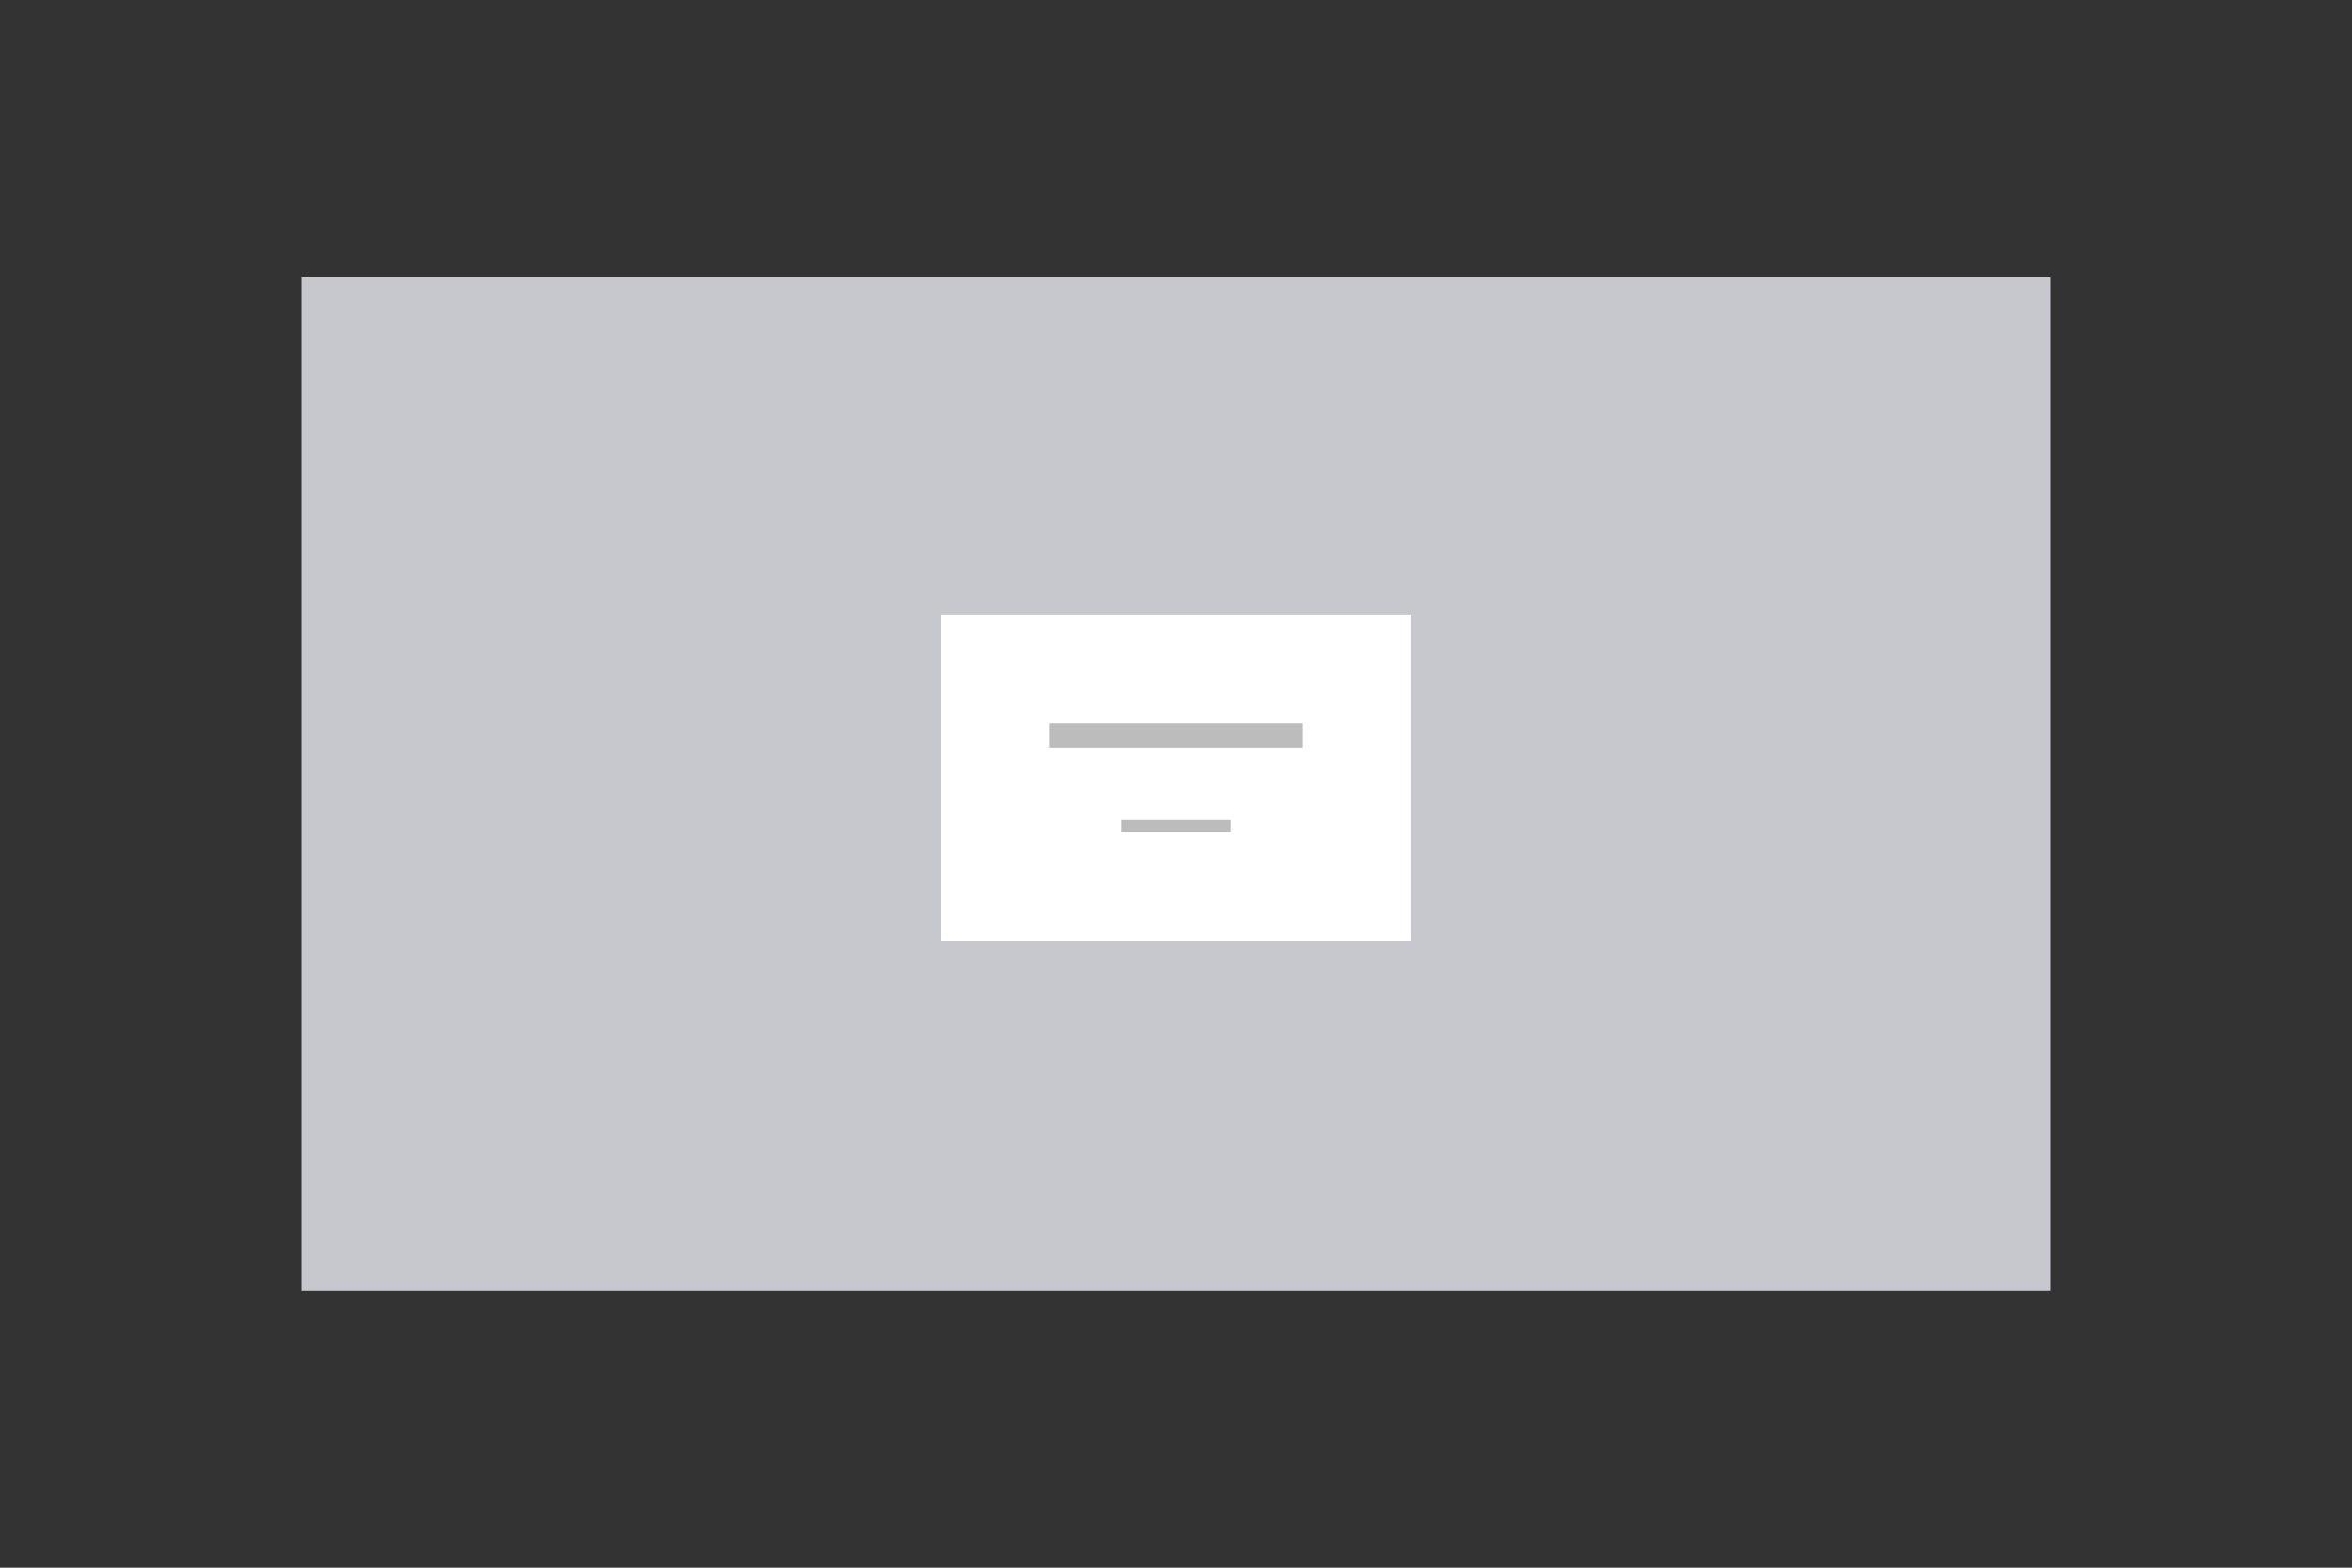
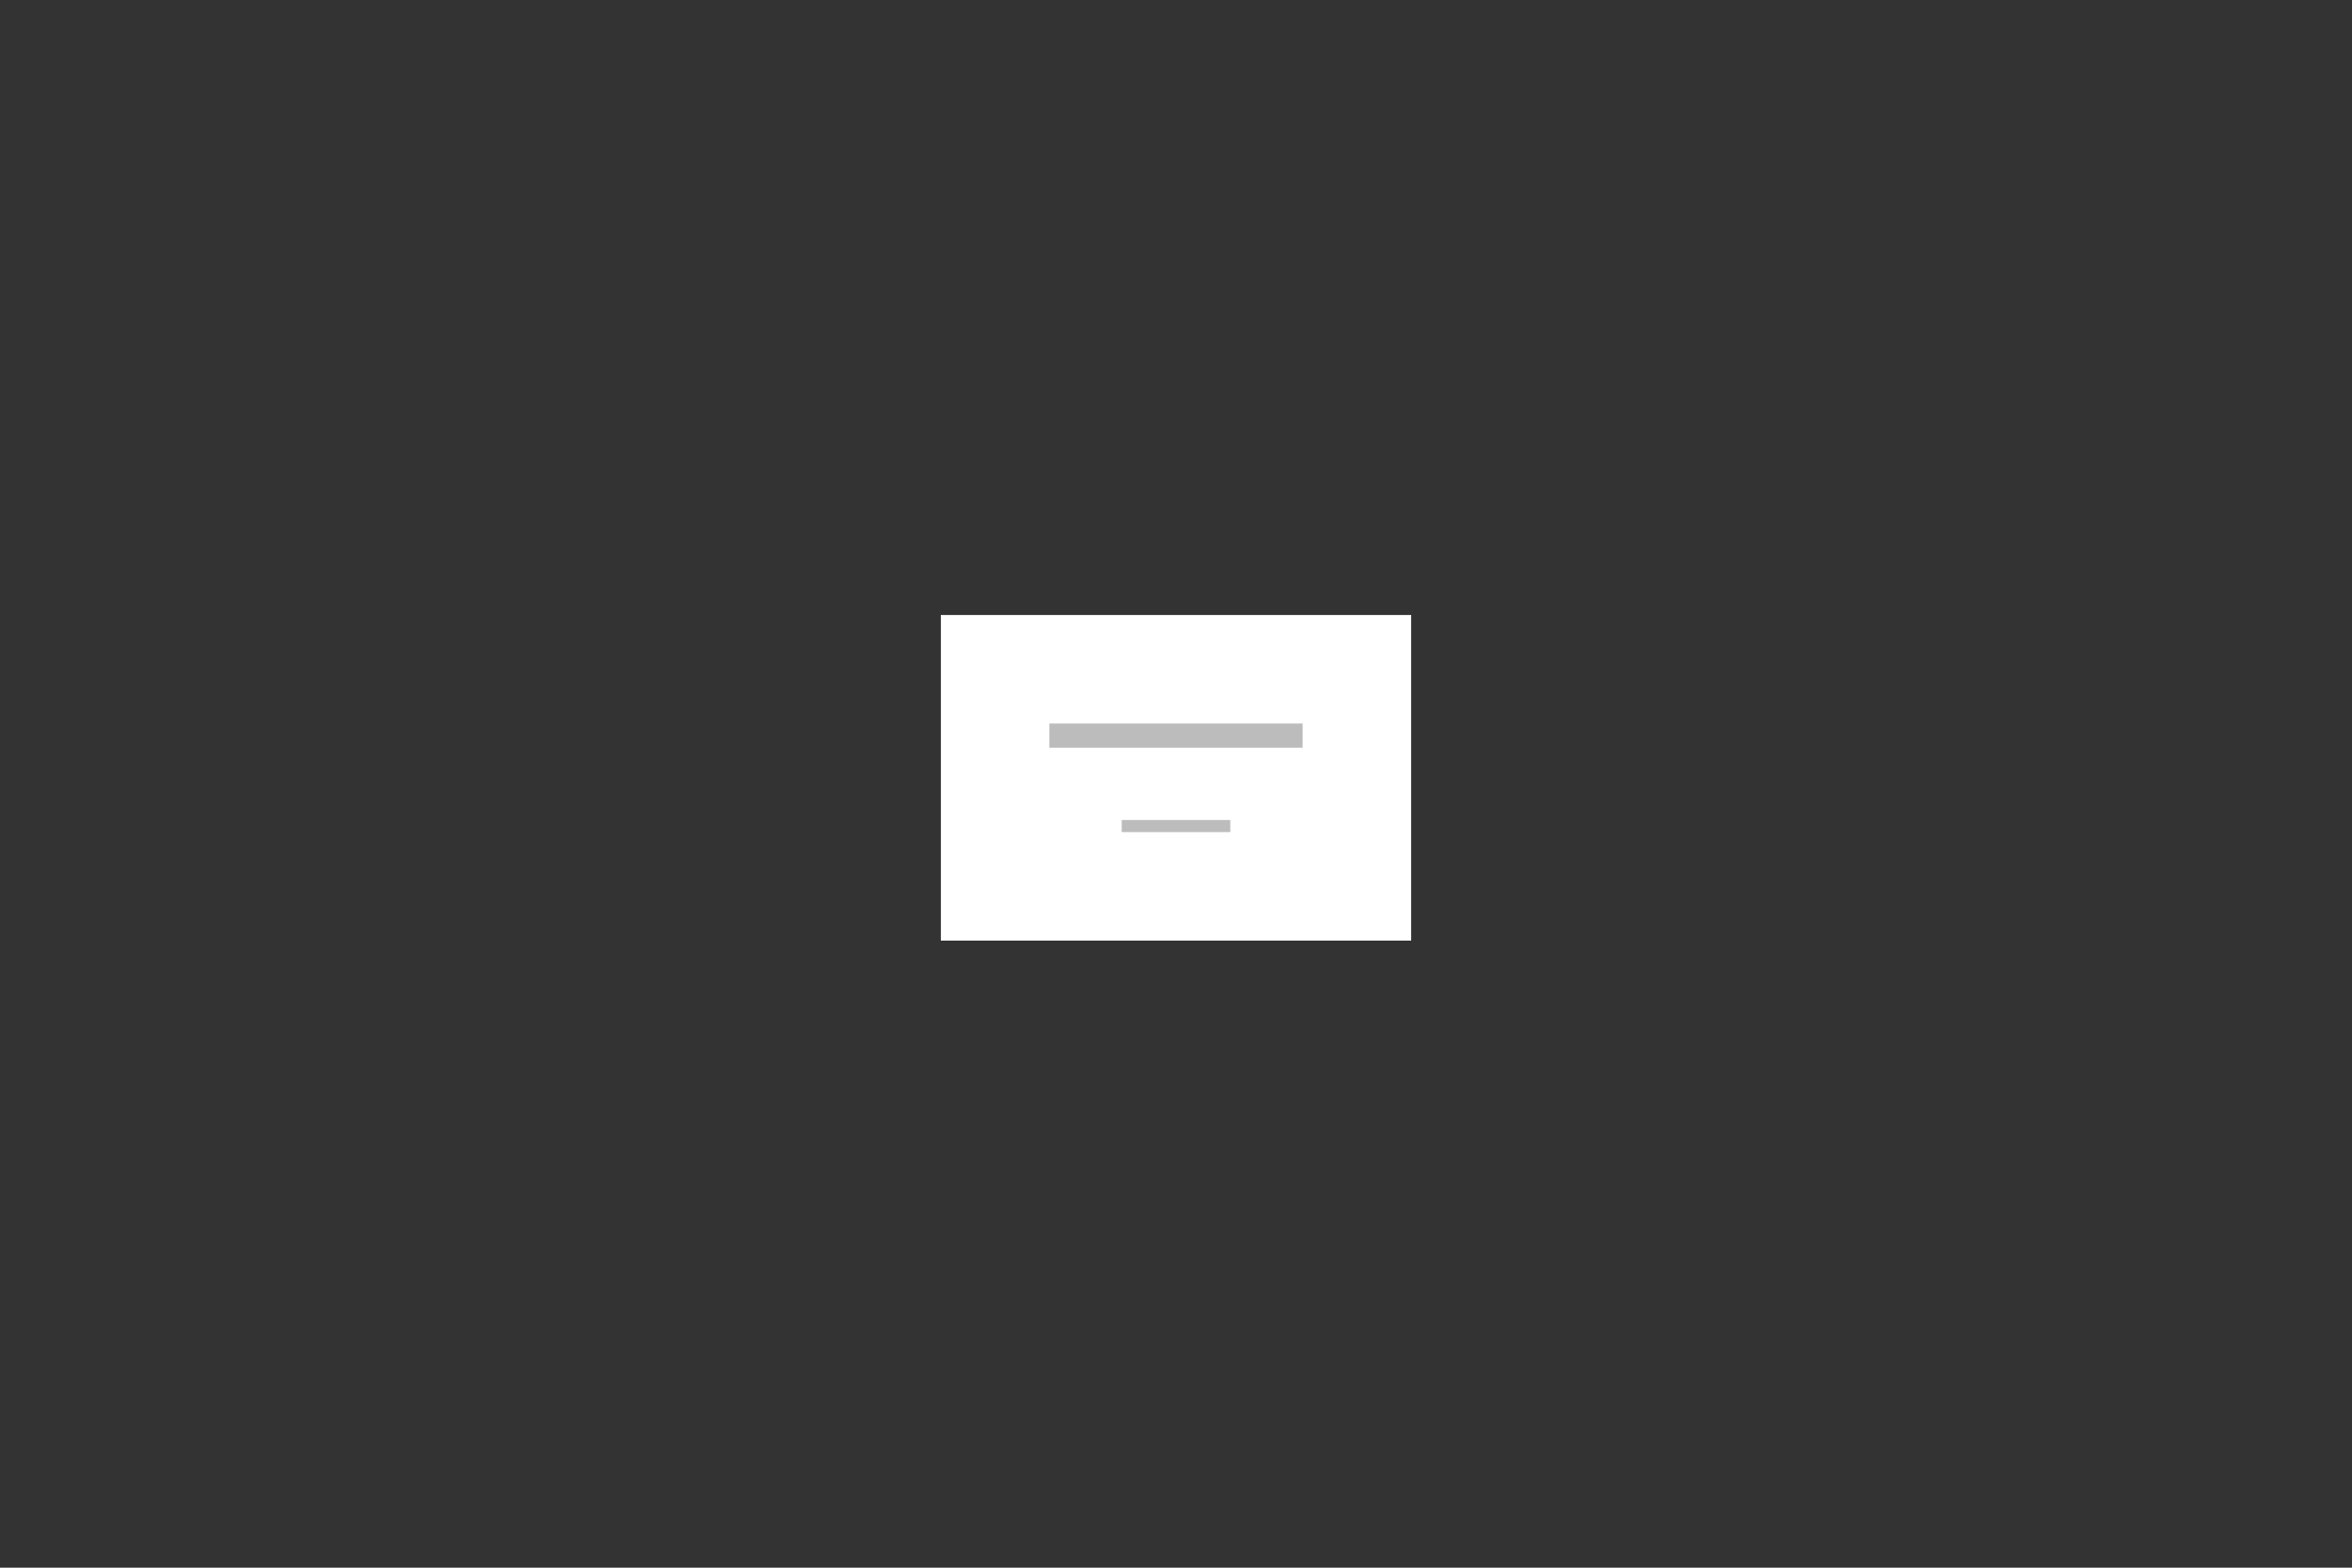
<svg xmlns="http://www.w3.org/2000/svg" id="th_color" viewBox="0 0 195 130">
  <rect x="0" y="0" width="195" height="130" fill="#333333" stroke="none" />
  <defs>
    <style>.cls-1{fill:#c6c8ce;}.cls-2{fill:#fff;}.cls-3{fill:#bcbcbc;}</style>
  </defs>
-   <rect id="bg" class="cls-1" x="25" y="23" width="145" height="84" />
  <rect id="bg-2" data-name="bg" class="cls-2" x="78" y="51" width="39" height="27" />
  <rect id="p" class="cls-3" x="87" y="60" width="21" height="2" />
  <rect id="p-2" data-name="p" class="cls-3" x="93" y="68" width="9" height="1" />
</svg>